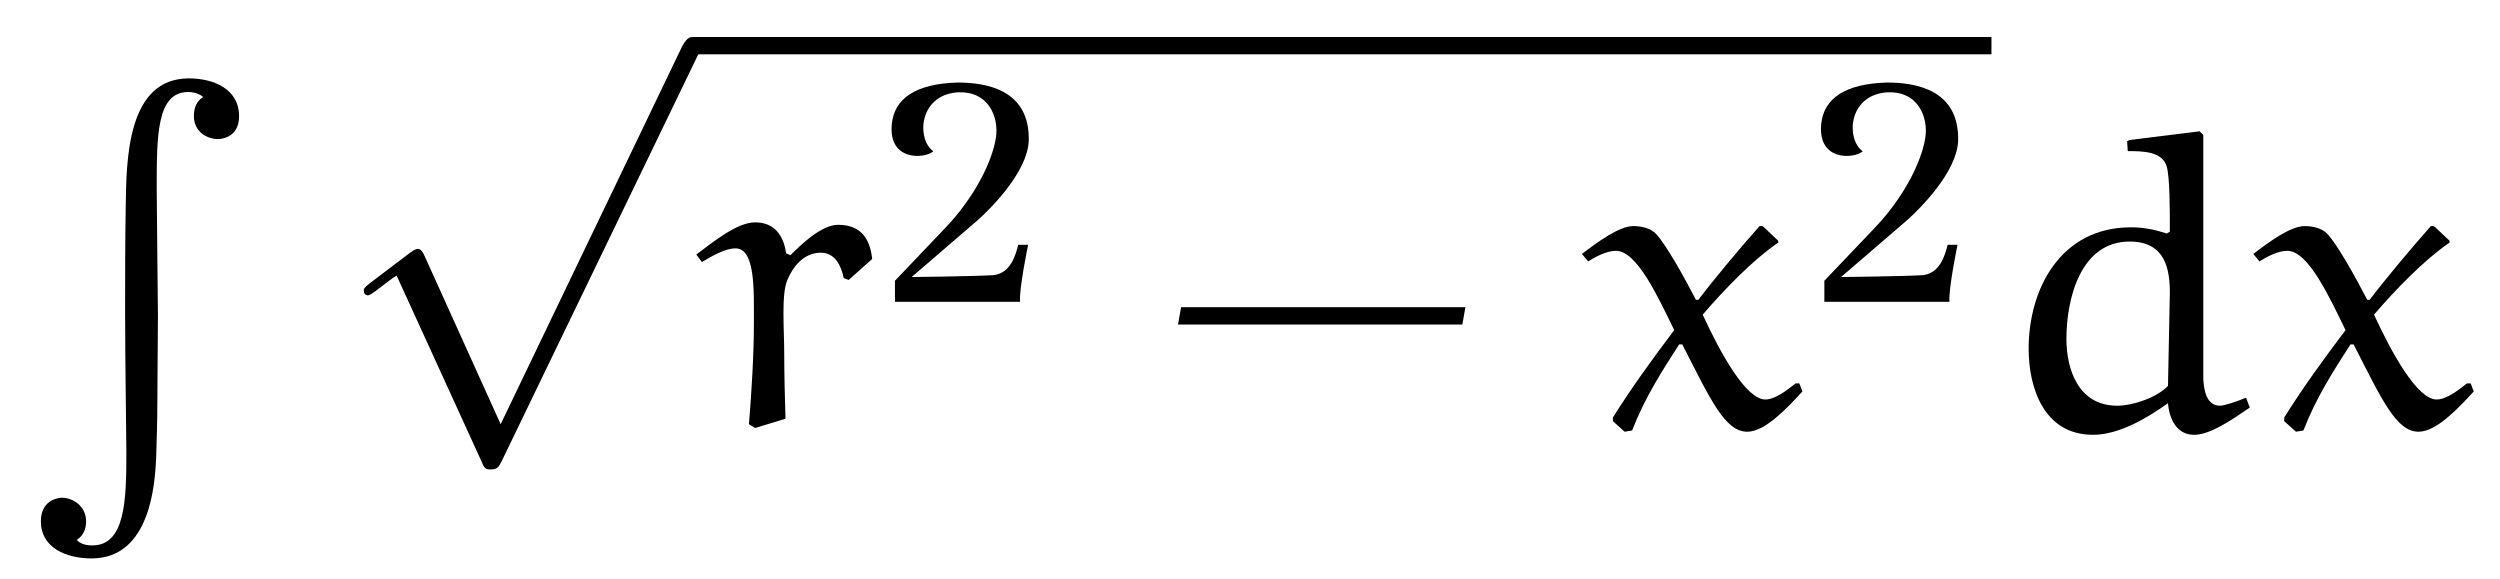
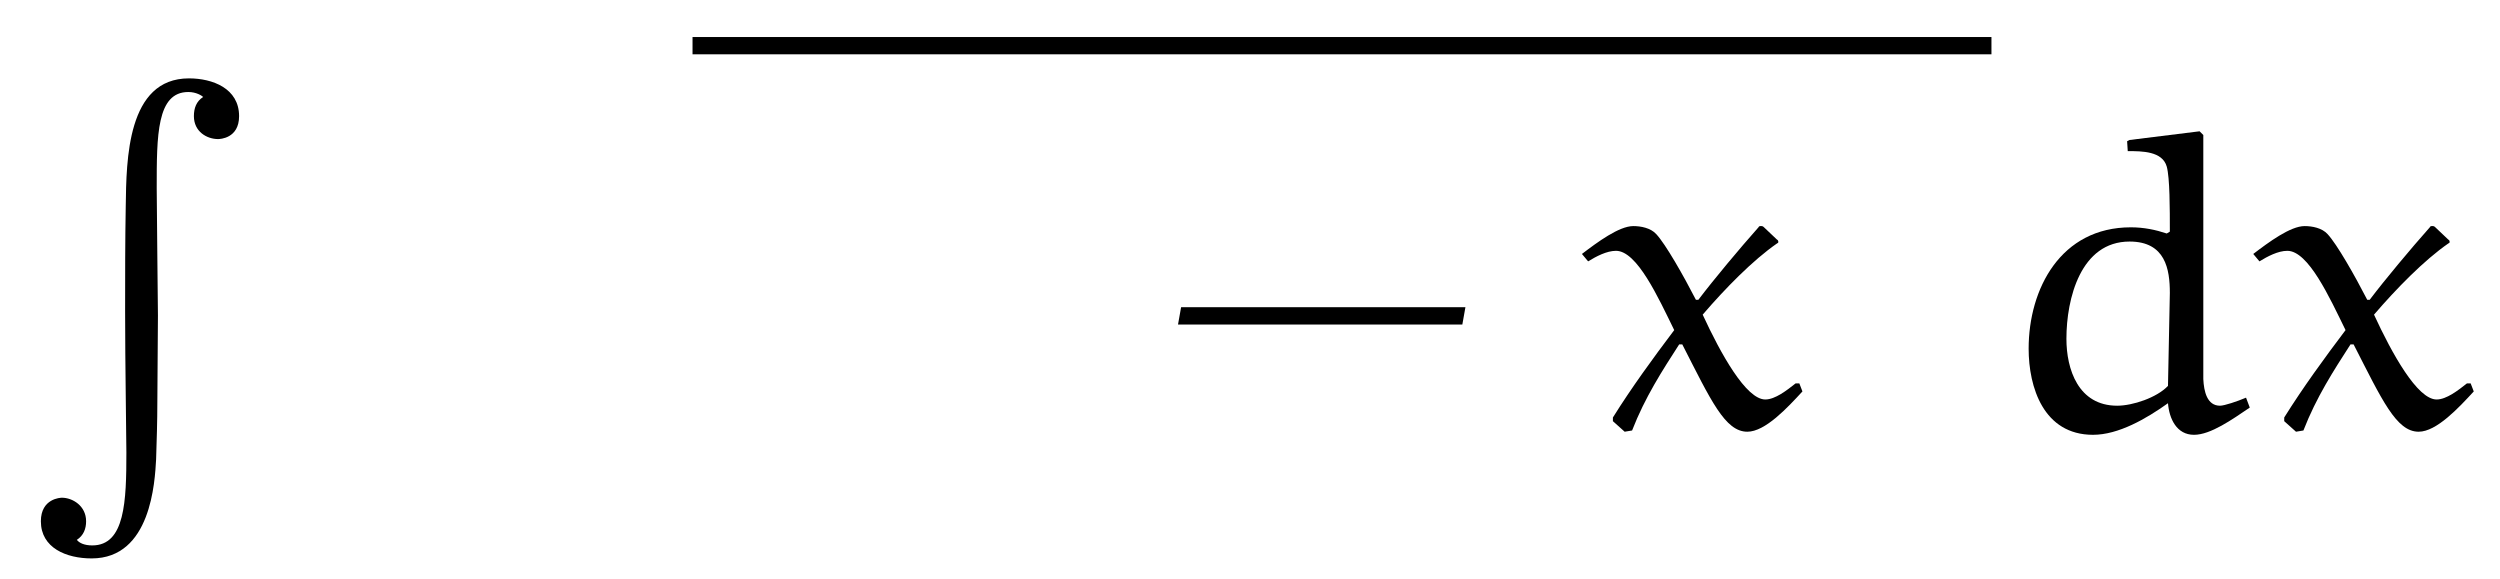
<svg xmlns="http://www.w3.org/2000/svg" xmlns:xlink="http://www.w3.org/1999/xlink" viewBox="0 0 63.062 14.598" version="1.2">
  <defs>
    <g>
      <symbol overflow="visible" id="glyph0-0">
        <path style="stroke:none;" d="" />
      </symbol>
      <symbol overflow="visible" id="glyph0-1">
        <path style="stroke:none;" d="M 3.484 5.984 C 3.484 5.656 3.453 3.297 3.453 2.766 C 3.453 1.438 3.453 0.344 4.25 0.344 C 4.453 0.344 4.594 0.438 4.625 0.469 C 4.453 0.578 4.391 0.75 4.391 0.953 C 4.391 1.344 4.719 1.531 5 1.531 C 5.047 1.531 5.531 1.516 5.531 0.953 C 5.531 0.25 4.859 0 4.266 0 C 2.703 0 2.688 2.062 2.672 3.219 C 2.656 4.094 2.656 4.984 2.656 5.875 C 2.656 7.203 2.688 9.031 2.688 9.438 C 2.688 10.656 2.656 11.781 1.828 11.781 C 1.625 11.781 1.5 11.719 1.438 11.641 C 1.609 11.531 1.672 11.359 1.672 11.172 C 1.672 10.781 1.328 10.578 1.062 10.578 C 1.031 10.578 0.531 10.594 0.531 11.172 C 0.531 11.844 1.172 12.109 1.812 12.109 C 3.312 12.109 3.406 10.172 3.438 9.609 C 3.453 9.125 3.469 8.656 3.469 8.172 Z M 3.484 5.984 " />
      </symbol>
      <symbol overflow="visible" id="glyph1-0">
        <path style="stroke:none;" d="" />
      </symbol>
      <symbol overflow="visible" id="glyph1-1">
-         <path style="stroke:none;" d="M 4.25 9.328 L 2.328 5.078 C 2.25 4.906 2.188 4.906 2.156 4.906 C 2.156 4.906 2.094 4.906 1.969 5 L 0.938 5.781 C 0.797 5.891 0.797 5.922 0.797 5.953 C 0.797 6.016 0.828 6.078 0.906 6.078 C 0.969 6.078 1.156 5.922 1.281 5.828 C 1.344 5.781 1.5 5.656 1.625 5.578 L 3.781 10.297 C 3.844 10.469 3.906 10.469 4 10.469 C 4.172 10.469 4.203 10.406 4.281 10.25 L 9.234 0 C 9.297 -0.156 9.297 -0.203 9.297 -0.219 C 9.297 -0.328 9.219 -0.438 9.078 -0.438 C 9 -0.438 8.922 -0.375 8.828 -0.203 Z M 4.25 9.328 " />
-       </symbol>
+         </symbol>
      <symbol overflow="visible" id="glyph2-0">
-         <path style="stroke:none;" d="" />
-       </symbol>
+         </symbol>
      <symbol overflow="visible" id="glyph2-1">
-         <path style="stroke:none;" d="M 3.938 -3.703 L 4.531 -4.234 C 4.469 -4.797 4.203 -5.094 3.672 -5.094 C 3.266 -5.094 2.781 -4.641 2.469 -4.328 L 2.359 -4.375 C 2.297 -4.828 2.062 -5.156 1.578 -5.156 C 1.125 -5.156 0.531 -4.672 0.094 -4.344 L 0.234 -4.156 C 0.5 -4.312 0.828 -4.5 1.078 -4.5 C 1.578 -4.5 1.547 -3.5 1.547 -2.656 C 1.547 -1.781 1.484 -0.828 1.422 -0.062 L 1.578 0.031 L 2.344 -0.203 C 2.328 -0.75 2.312 -1.297 2.312 -1.859 C 2.312 -2.438 2.234 -3.344 2.391 -3.703 C 2.516 -4 2.781 -4.391 3.234 -4.391 C 3.594 -4.391 3.75 -4.062 3.812 -3.75 Z M 3.938 -3.703 " />
-       </symbol>
+         </symbol>
      <symbol overflow="visible" id="glyph2-2">
        <path style="stroke:none;" d="M 4.609 -5.031 C 4.578 -5.062 4.562 -5.062 4.531 -5.062 C 4.5 -5.062 4.484 -5.062 4.469 -5.031 C 3.984 -4.484 3.344 -3.719 2.953 -3.203 L 2.891 -3.203 C 2.578 -3.812 2.125 -4.609 1.891 -4.859 C 1.75 -5.016 1.5 -5.062 1.312 -5.062 C 0.953 -5.062 0.406 -4.656 0.016 -4.359 L 0.172 -4.172 C 0.375 -4.297 0.641 -4.438 0.875 -4.438 C 1.406 -4.438 1.938 -3.266 2.344 -2.438 C 1.812 -1.734 1.266 -0.984 0.797 -0.234 L 0.797 -0.141 L 1.094 0.125 L 1.281 0.094 C 1.609 -0.75 2.047 -1.422 2.469 -2.078 L 2.547 -2.078 C 3.266 -0.672 3.625 0.125 4.188 0.125 C 4.641 0.125 5.203 -0.484 5.578 -0.891 L 5.5 -1.094 L 5.406 -1.094 C 5.188 -0.922 4.891 -0.688 4.641 -0.688 C 4.156 -0.688 3.516 -1.844 3.062 -2.828 C 3.625 -3.484 4.328 -4.203 4.938 -4.625 C 4.969 -4.641 4.969 -4.641 4.969 -4.672 C 4.969 -4.688 4.953 -4.719 4.938 -4.719 Z M 4.609 -5.031 " />
      </symbol>
      <symbol overflow="visible" id="glyph2-3">
        <path style="stroke:none;" d="M 3.422 -7.203 L 3.438 -6.953 C 3.797 -6.953 4.312 -6.953 4.422 -6.562 C 4.5 -6.281 4.5 -5.5 4.5 -4.922 L 4.422 -4.875 C 4.141 -4.969 3.844 -5.031 3.516 -5.031 C 1.75 -5.031 0.938 -3.484 0.938 -1.969 C 0.938 -1 1.312 0.203 2.562 0.203 C 3.203 0.203 3.906 -0.203 4.453 -0.594 C 4.484 -0.203 4.672 0.203 5.109 0.203 C 5.531 0.203 6.078 -0.188 6.516 -0.484 L 6.422 -0.734 C 6.203 -0.641 5.875 -0.531 5.766 -0.531 C 5.438 -0.531 5.359 -0.891 5.344 -1.203 L 5.344 -7.359 L 5.25 -7.453 L 3.484 -7.234 Z M 4.453 -1.031 C 4.172 -0.734 3.562 -0.531 3.172 -0.531 C 2.188 -0.531 1.891 -1.453 1.891 -2.219 C 1.891 -3.234 2.25 -4.672 3.484 -4.672 C 4.391 -4.672 4.5 -3.969 4.5 -3.375 Z M 4.453 -1.031 " />
      </symbol>
      <symbol overflow="visible" id="glyph3-0">
        <path style="stroke:none;" d="" />
      </symbol>
      <symbol overflow="visible" id="glyph3-1">
-         <path style="stroke:none;" d="M 3.766 -4.062 C 3.797 -5.359 2.688 -5.531 1.969 -5.531 C 0.906 -5.5 0.375 -5.125 0.312 -4.484 C 0.219 -3.531 1.156 -3.609 1.359 -3.797 C 0.938 -4.094 0.984 -5.188 1.938 -5.281 C 2.766 -5.344 3.016 -4.641 2.938 -4.141 C 2.844 -3.531 2.391 -2.625 1.656 -1.859 L 0.391 -0.531 L 0.391 0 L 3.547 0 C 3.516 -0.312 3.75 -1.438 3.75 -1.438 L 3.5 -1.438 C 3.438 -1.188 3.312 -0.719 2.875 -0.672 C 2.344 -0.641 0.812 -0.625 0.812 -0.625 L 2.5 -2.078 C 2.828 -2.375 3.734 -3.281 3.766 -4.062 Z M 3.766 -4.062 " />
-       </symbol>
+         </symbol>
      <symbol overflow="visible" id="glyph4-0">
        <path style="stroke:none;" d="" />
      </symbol>
      <symbol overflow="visible" id="glyph4-1">
        <path style="stroke:none;" d="M 7.672 -2.578 L 7.75 -3.016 L 0.578 -3.016 L 0.5 -2.578 Z M 7.672 -2.578 " />
      </symbol>
    </g>
    <clipPath id="clip1">
      <path d="M 1 1 L 7 1 L 7 14.598 L 1 14.598 Z M 1 1 " />
    </clipPath>
  </defs>
  <g id="surface1">
    <g clip-path="url(#clip1)" clip-rule="nonzero">
      <g style="fill:rgb(0%,0%,0%);fill-opacity:1;">
        <use xlink:href="#glyph0-1" x="0.5" y="1.977" />
      </g>
    </g>
    <g style="fill:rgb(0%,0%,0%);fill-opacity:1;">
      <use xlink:href="#glyph1-1" x="8.379" y="1.372" />
    </g>
    <path style="fill:none;stroke-width:0.436;stroke-linecap:butt;stroke-linejoin:miter;stroke:rgb(0%,0%,0%);stroke-opacity:1;stroke-miterlimit:10;" d="M -0.001 0.002 L 32.764 0.002 " transform="matrix(1,0,0,-1,17.47,1.154)" />
    <g style="fill:rgb(0%,0%,0%);fill-opacity:1;">
      <use xlink:href="#glyph2-1" x="17.47" y="10.765" />
    </g>
    <g style="fill:rgb(0%,0%,0%);fill-opacity:1;">
      <use xlink:href="#glyph3-1" x="22.184" y="7.613" />
    </g>
    <g style="fill:rgb(0%,0%,0%);fill-opacity:1;">
      <use xlink:href="#glyph4-1" x="29.215" y="10.765" />
    </g>
    <g style="fill:rgb(0%,0%,0%);fill-opacity:1;">
      <use xlink:href="#glyph2-2" x="39.888" y="10.765" />
    </g>
    <g style="fill:rgb(0%,0%,0%);fill-opacity:1;">
      <use xlink:href="#glyph3-1" x="45.628" y="7.613" />
    </g>
    <g style="fill:rgb(0%,0%,0%);fill-opacity:1;">
      <use xlink:href="#glyph2-3" x="50.234" y="10.765" />
      <use xlink:href="#glyph2-2" x="56.822" y="10.765" />
    </g>
  </g>
</svg>